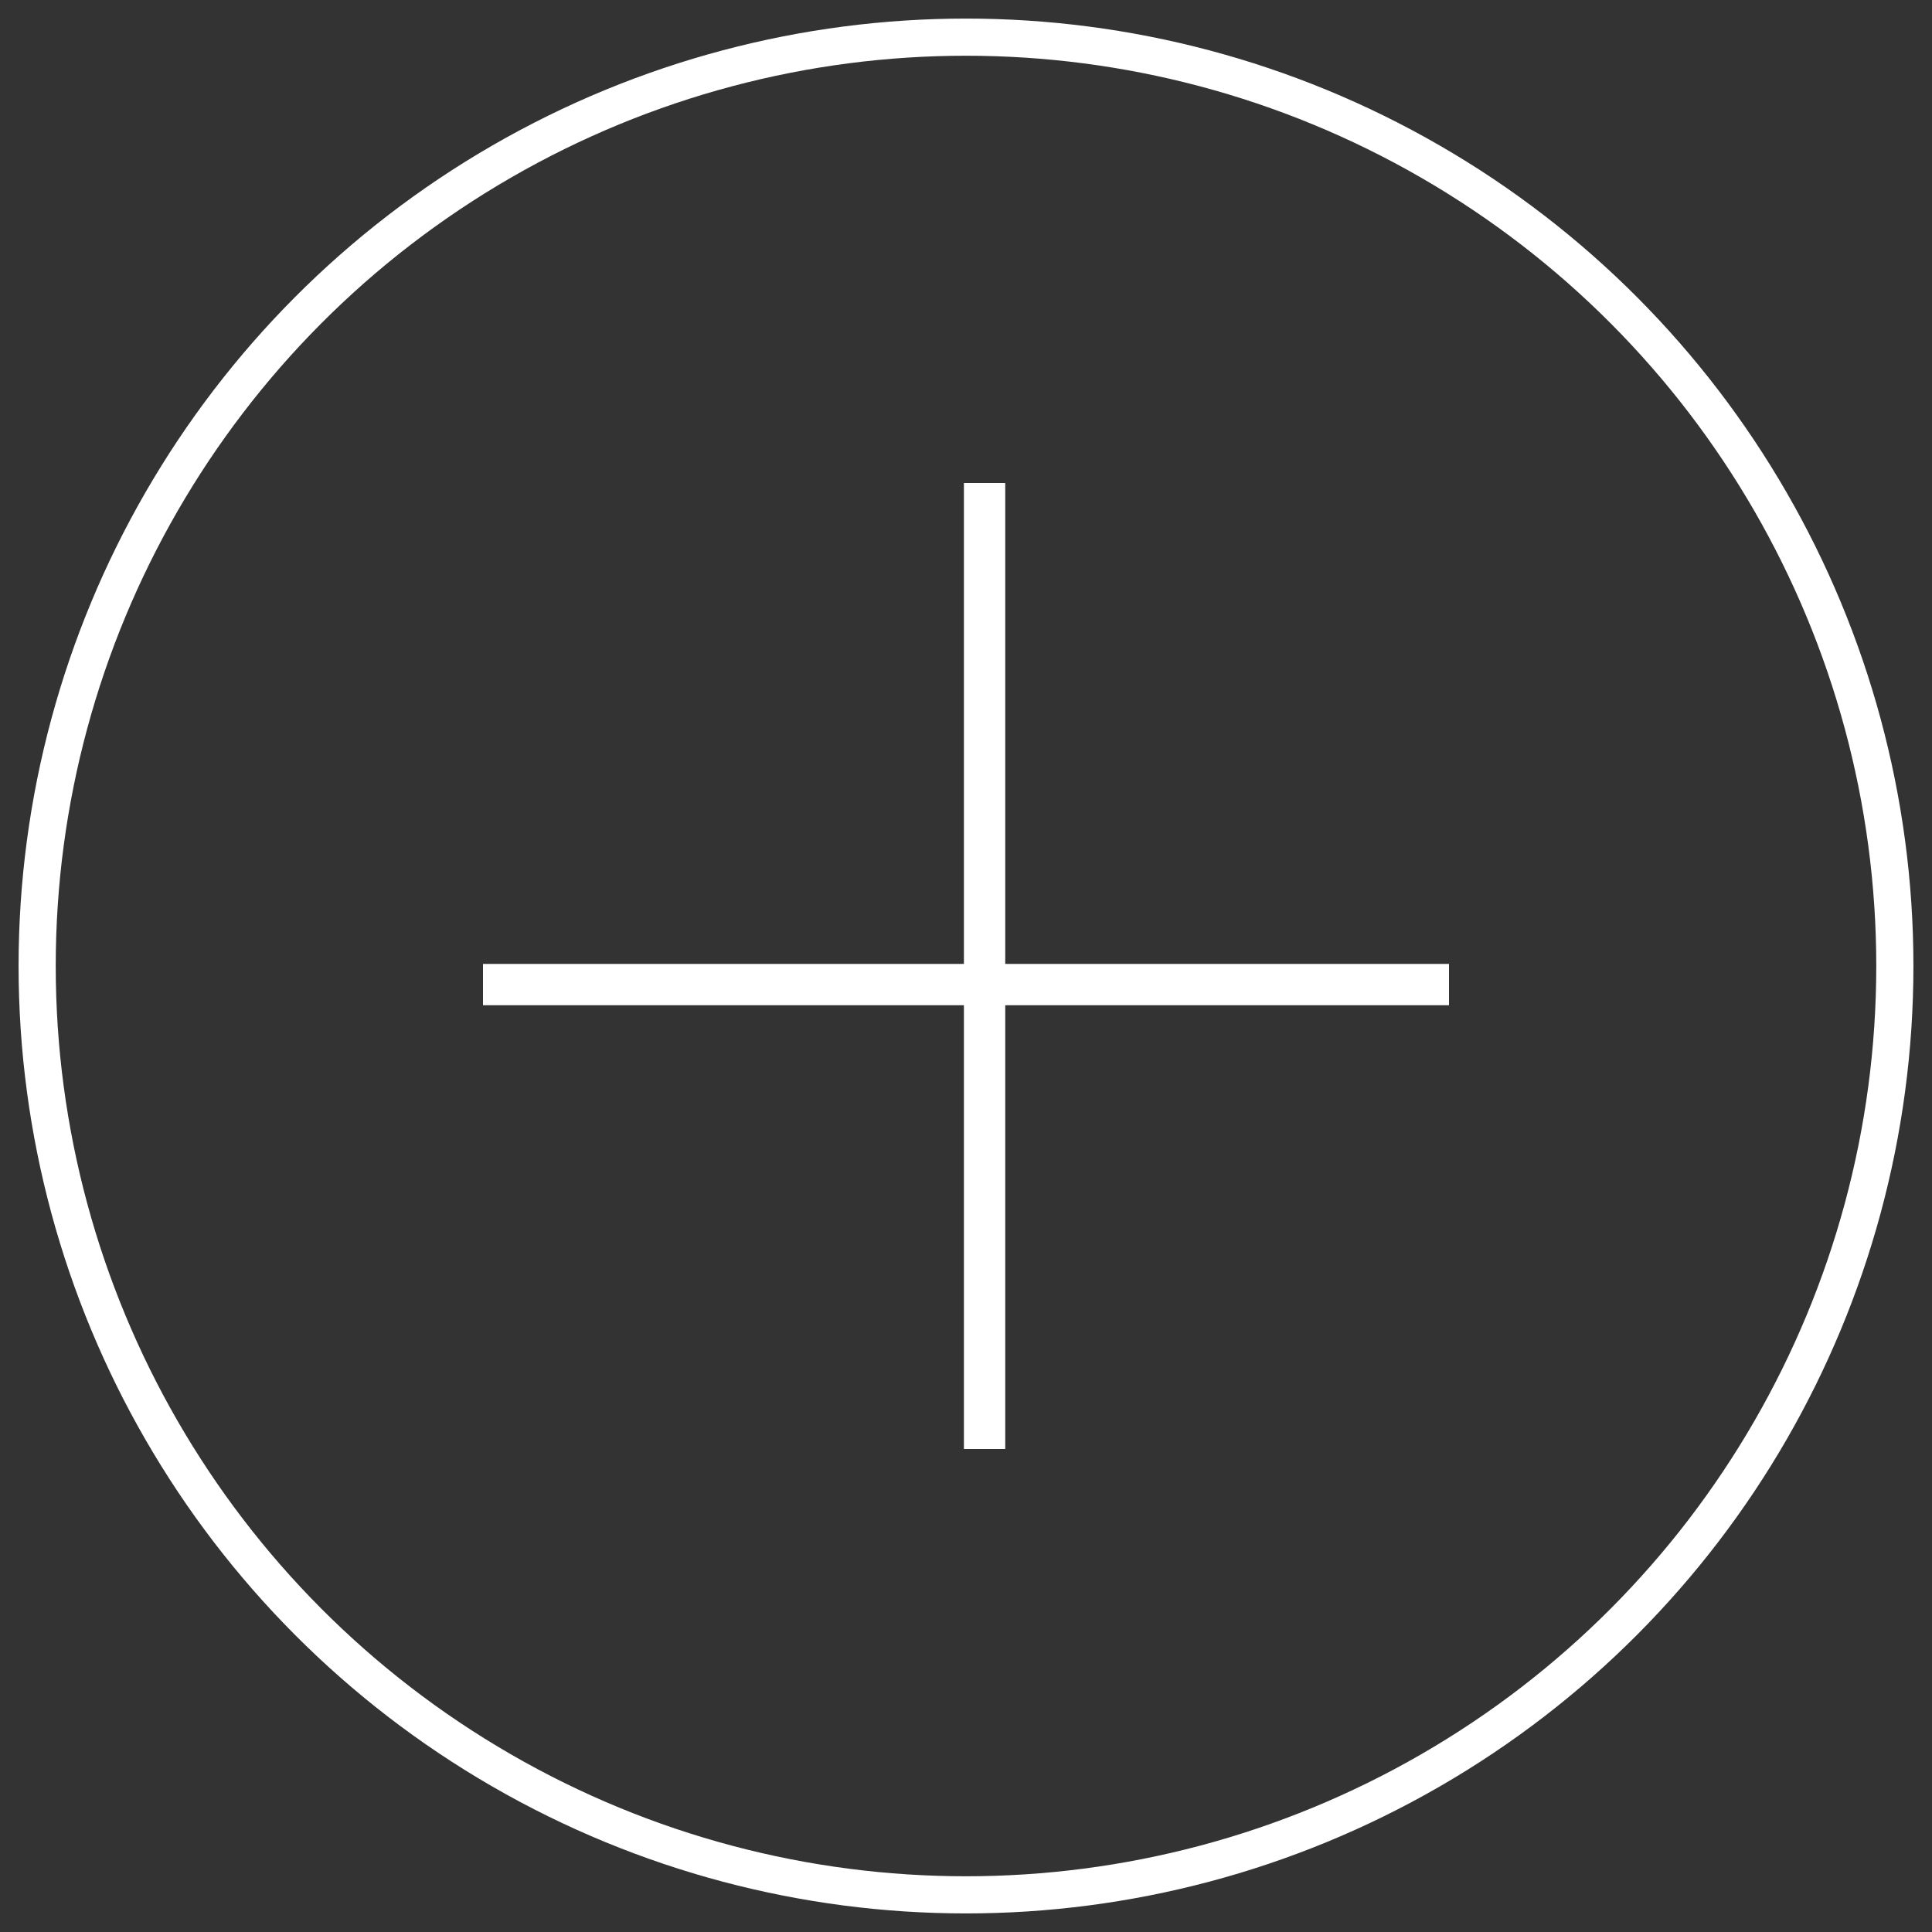
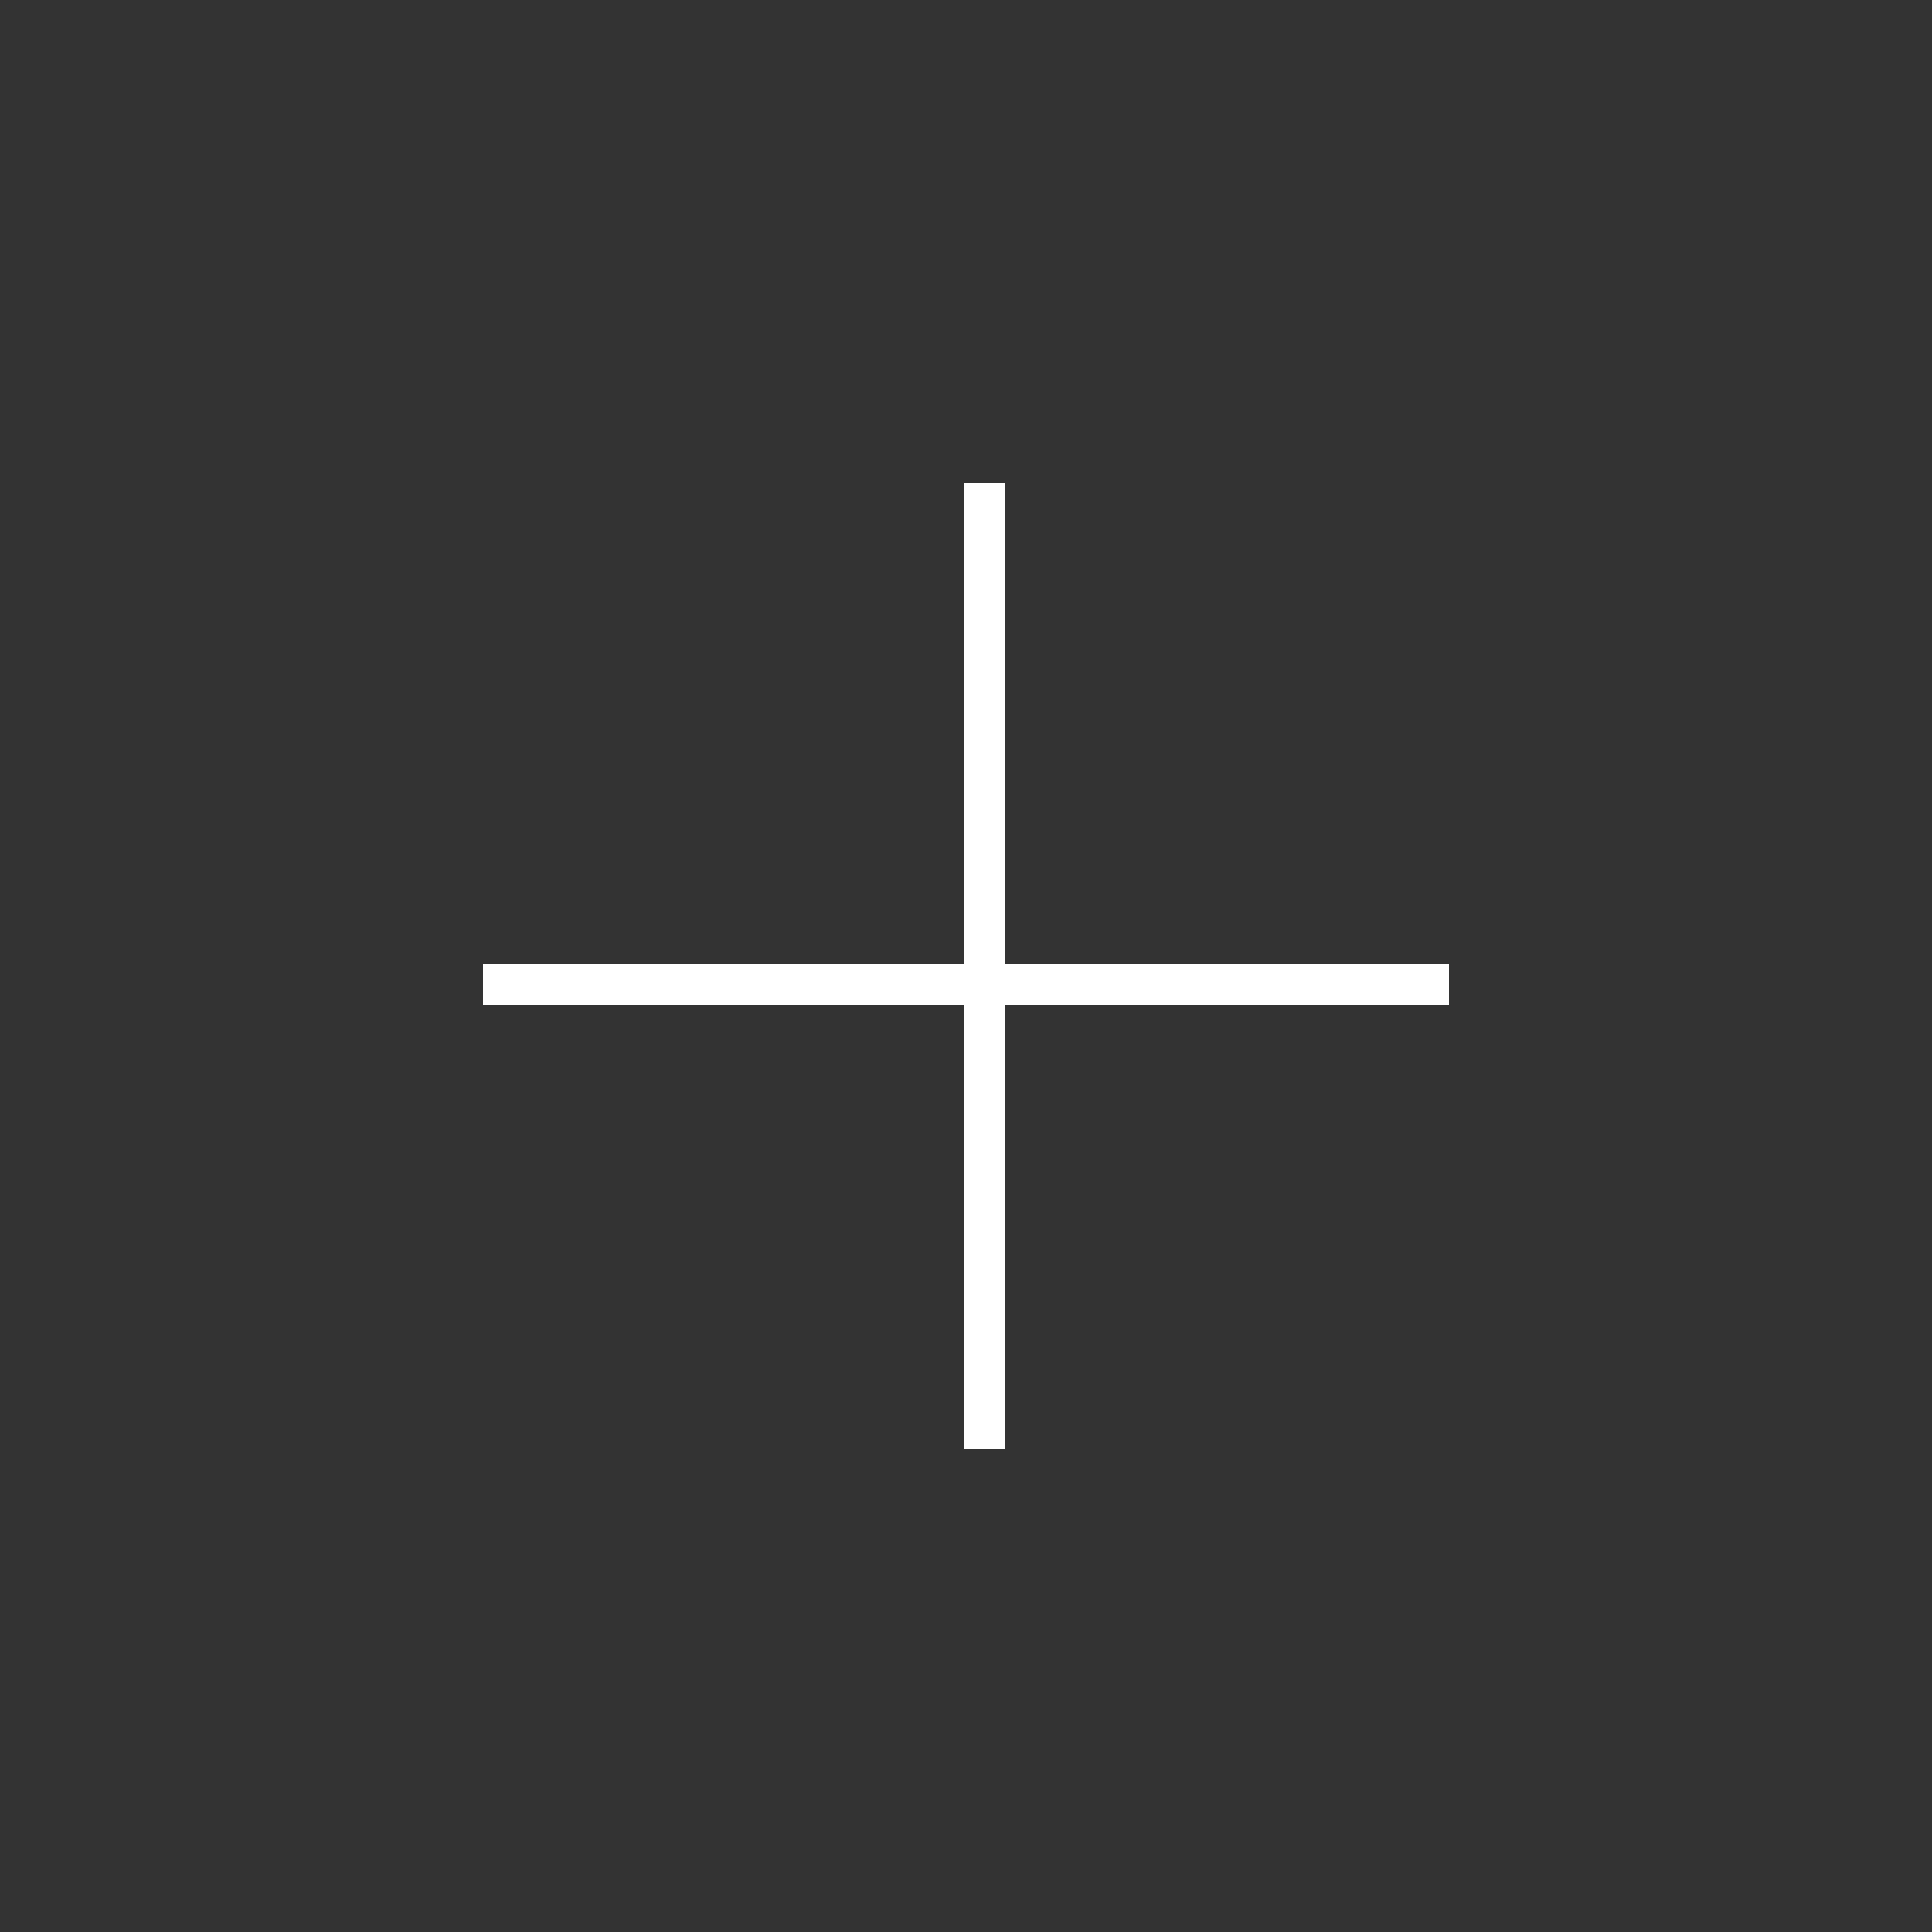
<svg xmlns="http://www.w3.org/2000/svg" width="52px" height="52px" viewBox="-1 -1 52 52" version="1.1">
  <rect x="-1" y="-1" width="52" height="52" fill="#333333" stroke="none" />
  <g stroke="#FFFFFF" stroke-width="1" fill="none" fill-rule="evenodd">
-     <circle cx="25" cy="25" r="25" />
    <g transform="translate(12.5, 12.5)" fill-rule="nonzero" fill="#FFFFFF">
      <polygon points="25 12.944 13.056 12.944 13.056 0 12.944 0 12.944 12.944 0 12.944 0 13.056 12.944 13.056 12.944 25 13.056 25 13.056 13.056 25 13.056" />
    </g>
  </g>
</svg>